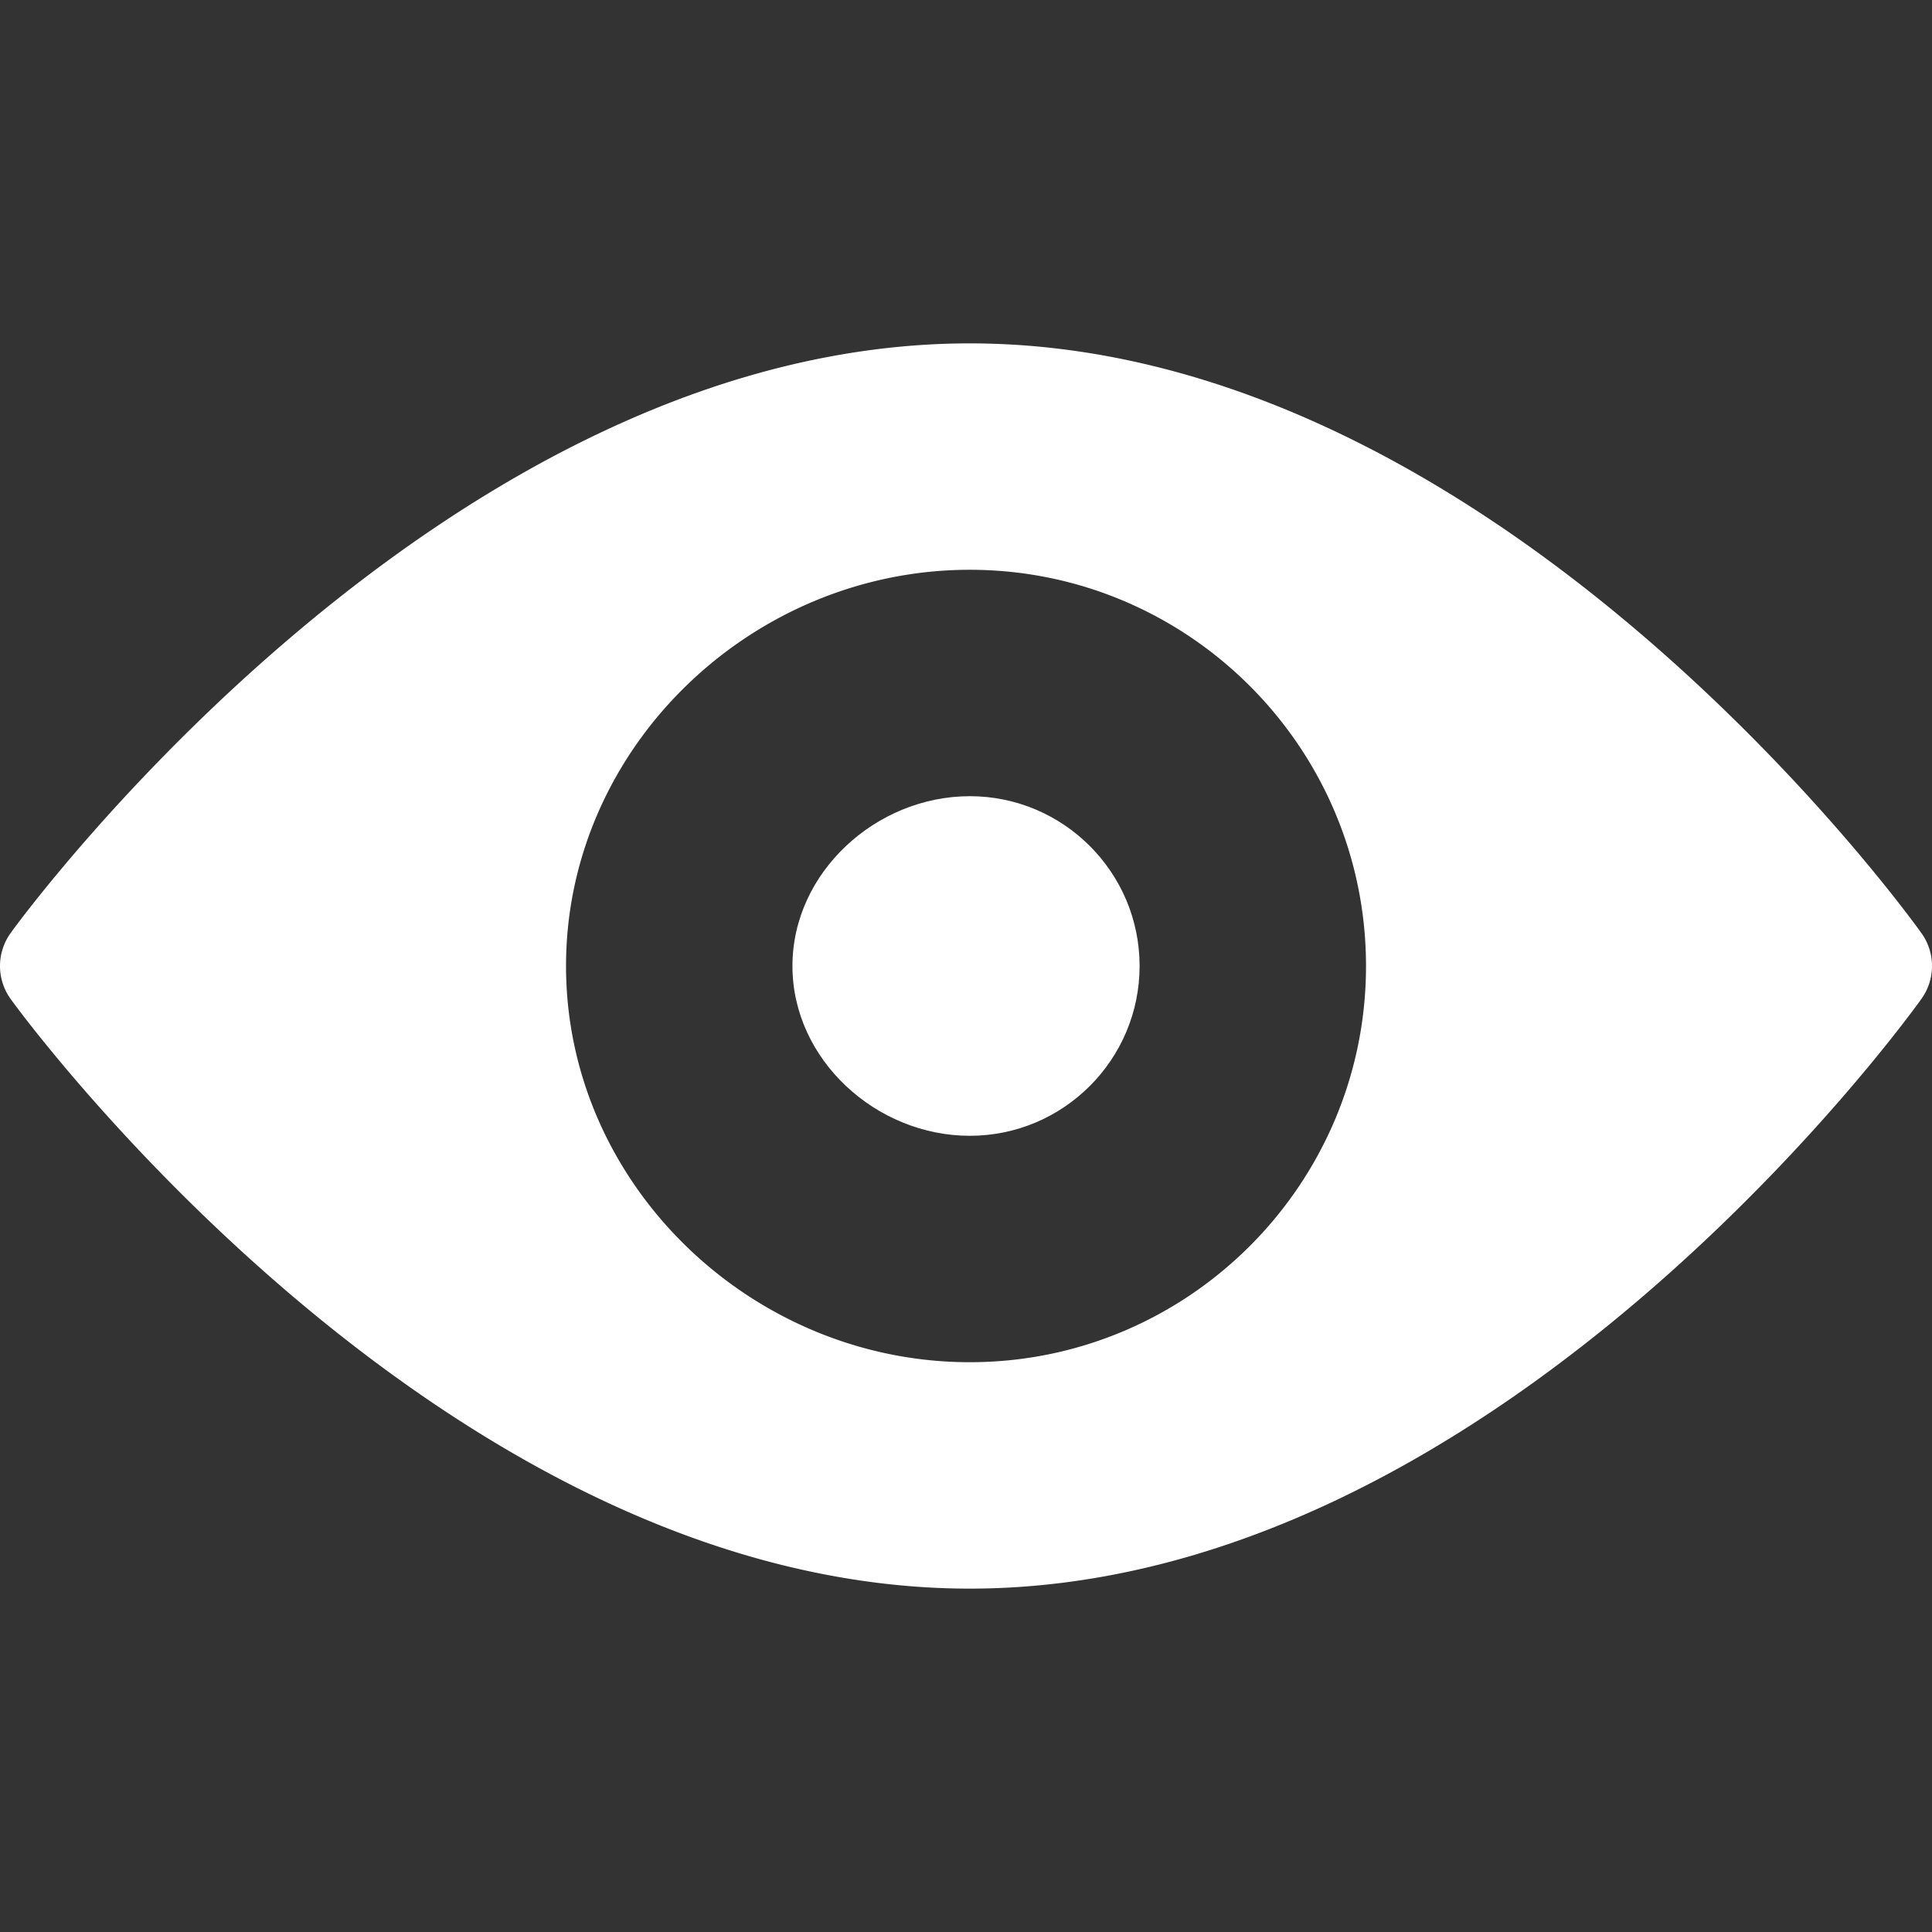
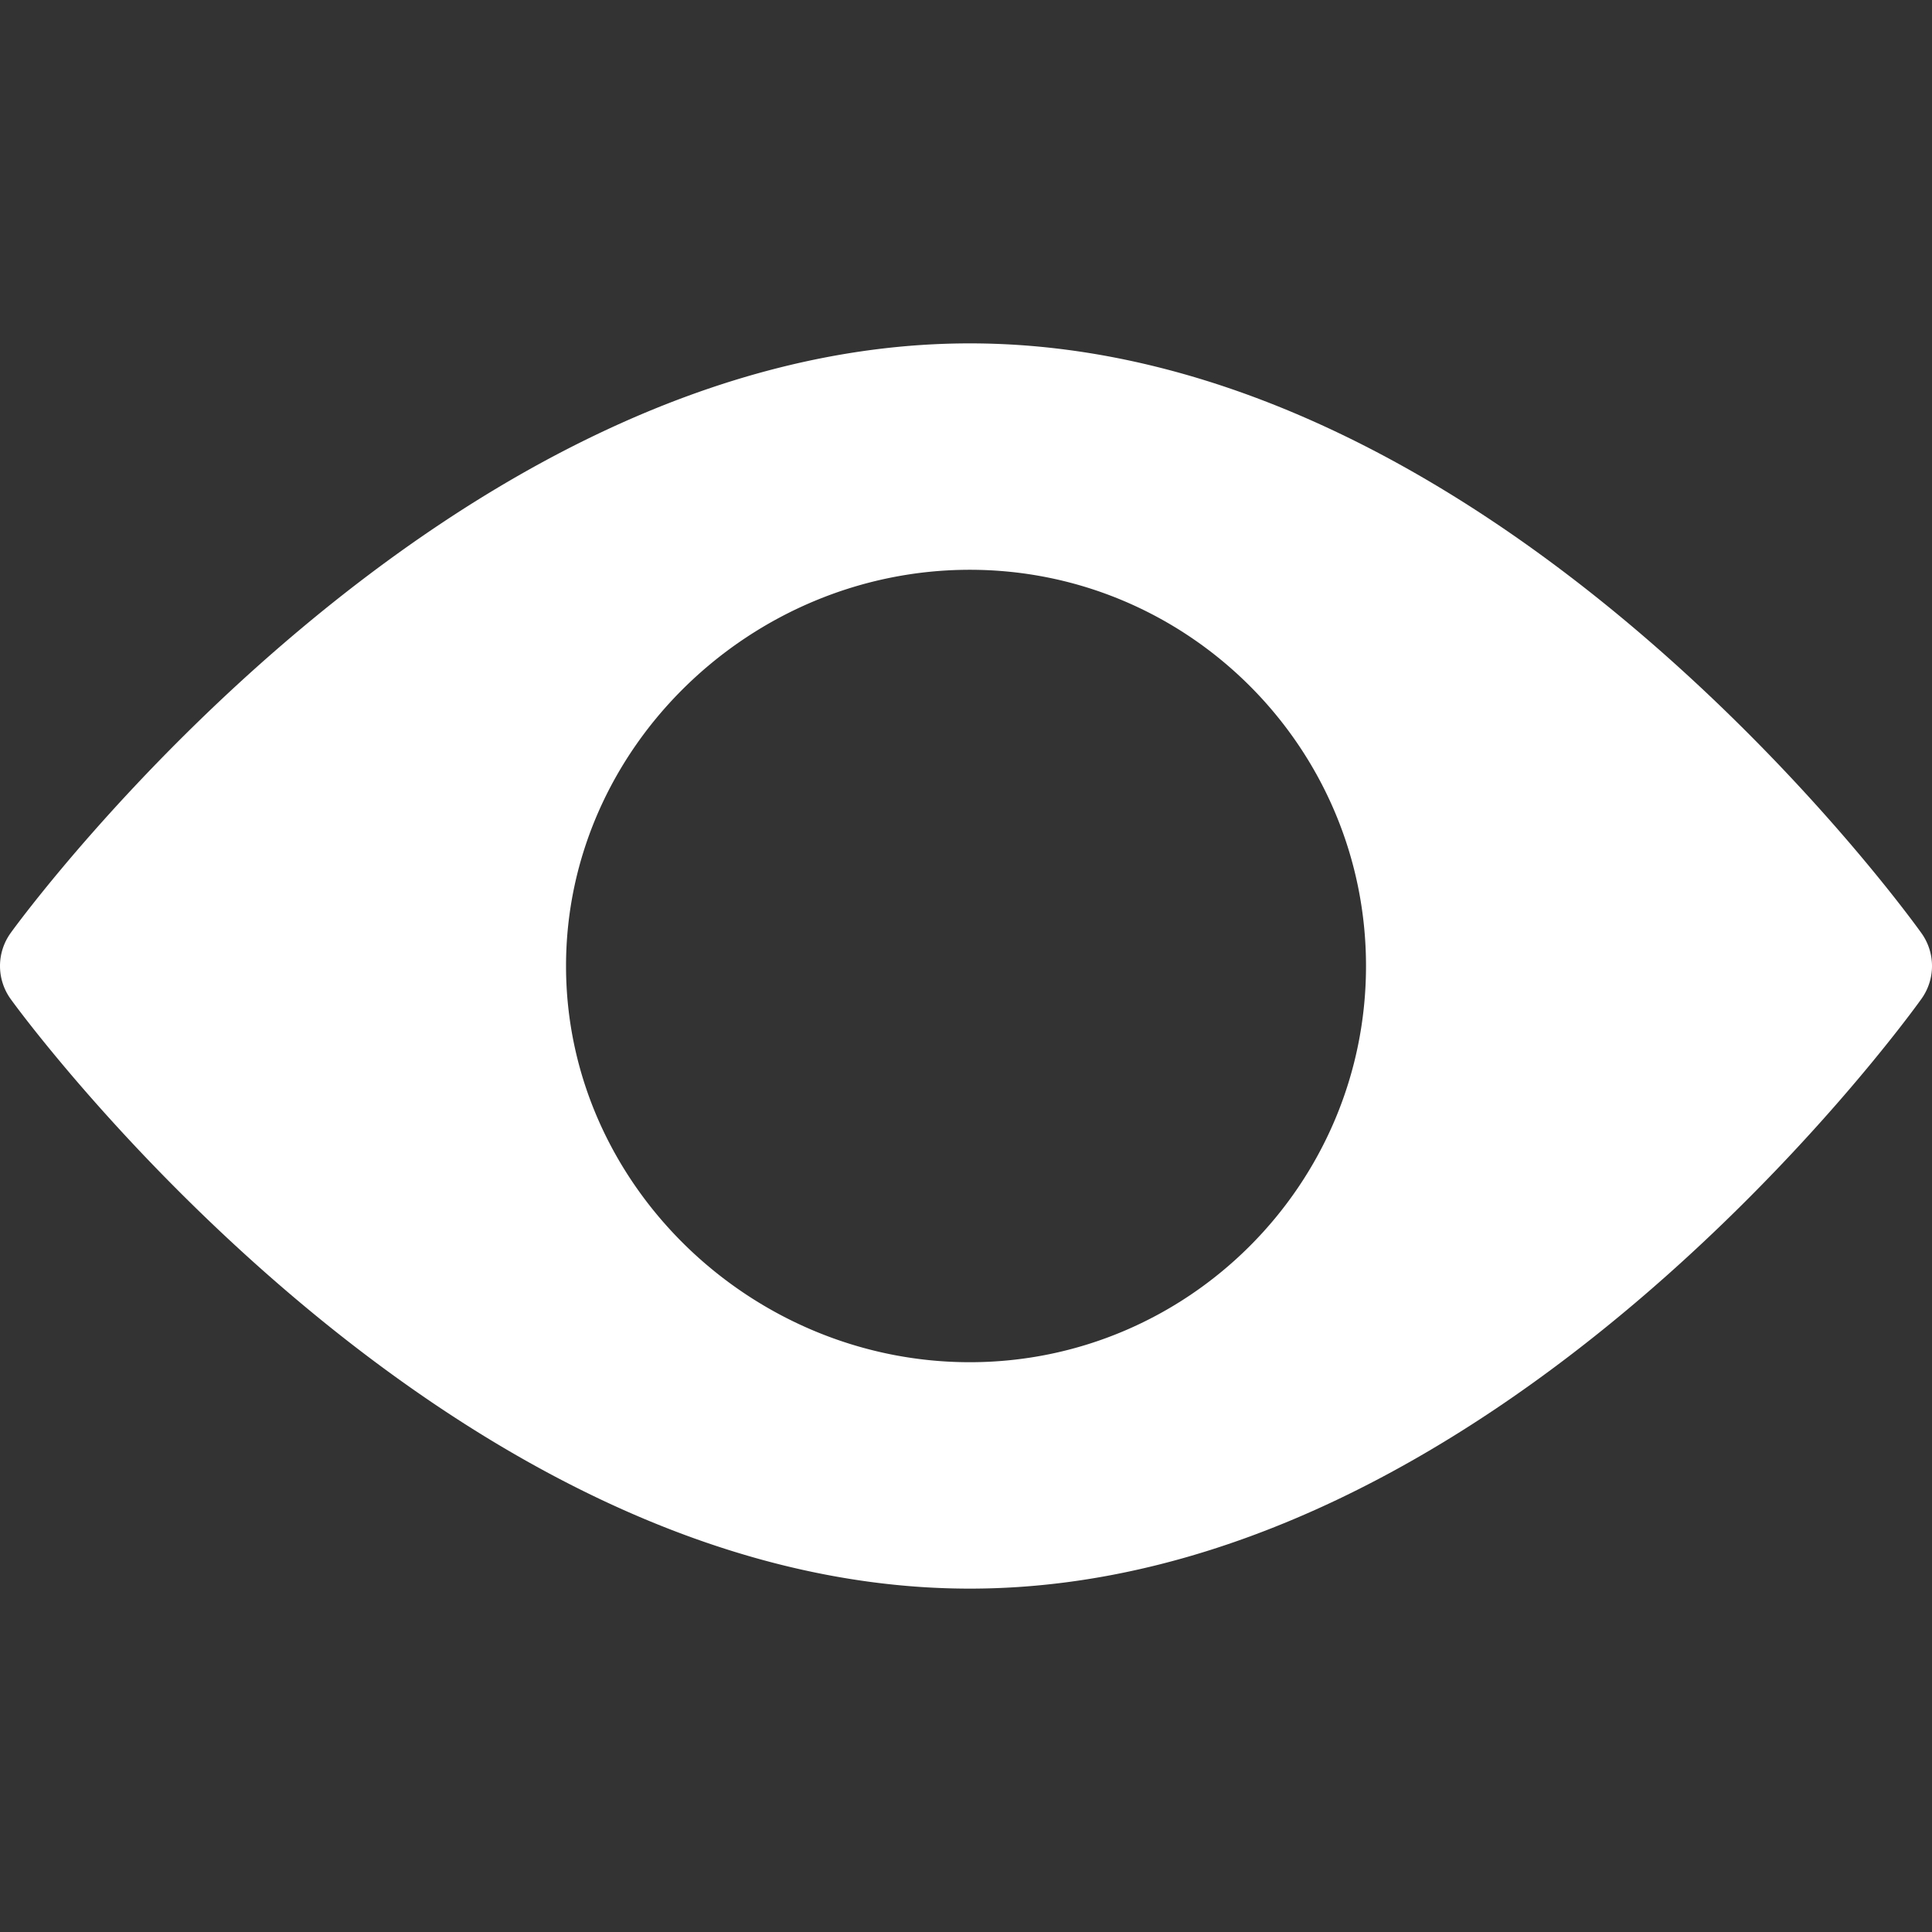
<svg xmlns="http://www.w3.org/2000/svg" version="1.1" width="512" height="512" x="0" y="0" viewBox="0 0 512 512" style="enable-background:new 0 0 512 512" xml:space="preserve" class="">
  <rect x="0" y="0" width="512" height="512" fill="#333333" stroke="none" />
  <g>
    <path d="M509.188 247.27c-4.57-6.39-113.521-156.272-252.182-156.272C118.334 90.998 7.383 240.88 2.813 247.27a14.955 14.955 0 0 0 0 17.46c4.57 6.39 115.521 156.271 254.193 156.271 138.661 0 247.612-149.881 252.182-156.272a14.954 14.954 0 0 0 0-17.459zM257.006 361c-57.891 0-107.001-47.11-107.001-105.001s49.11-105.001 107.001-105.001 105.001 47.11 105.001 105.001S314.897 361 257.006 361z" fill="#ffffff" opacity="1" data-original="#000000" class="" />
-     <path d="M257.006 210.999c-24.82 0-47 20.19-47 45 0 24.82 22.18 45 47 45 24.81 0 45-20.18 45-45 0-24.81-20.19-45-45-45z" fill="#ffffff" opacity="1" data-original="#000000" class="" />
  </g>
</svg>